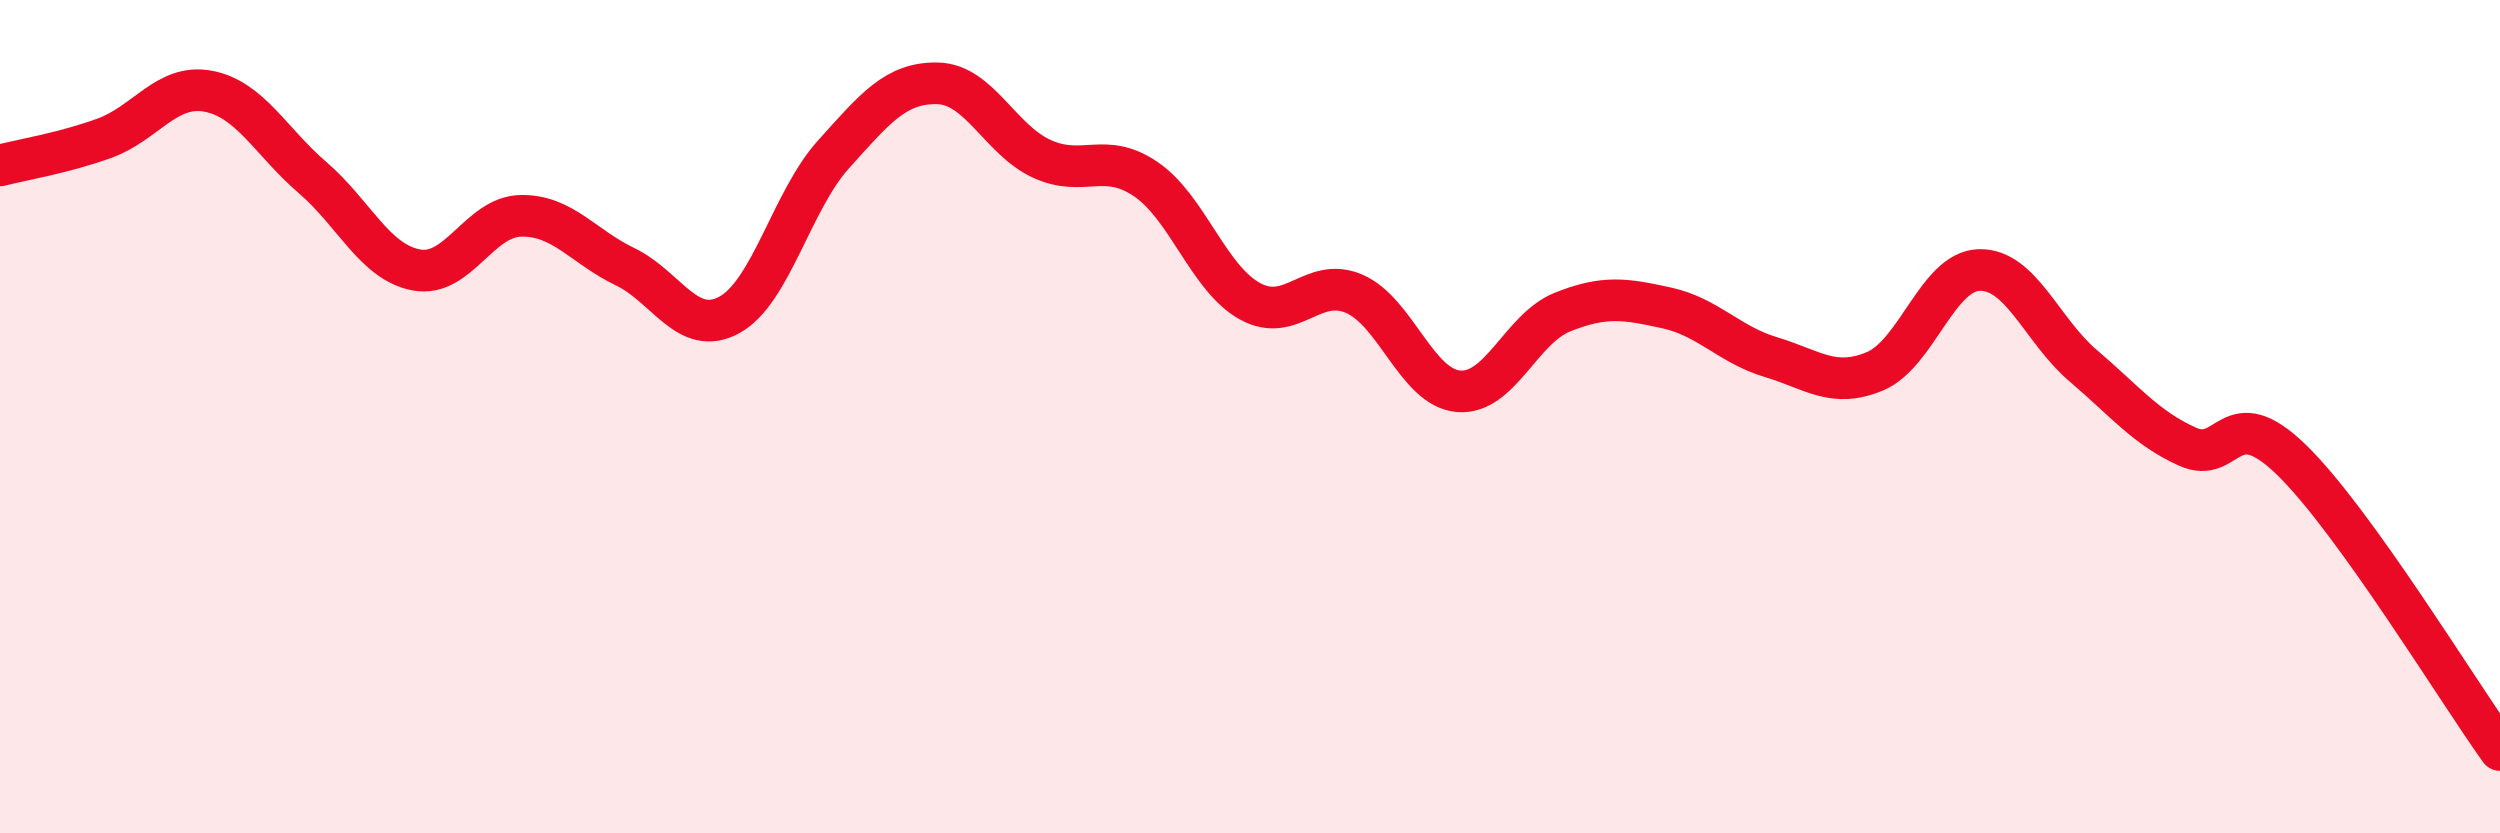
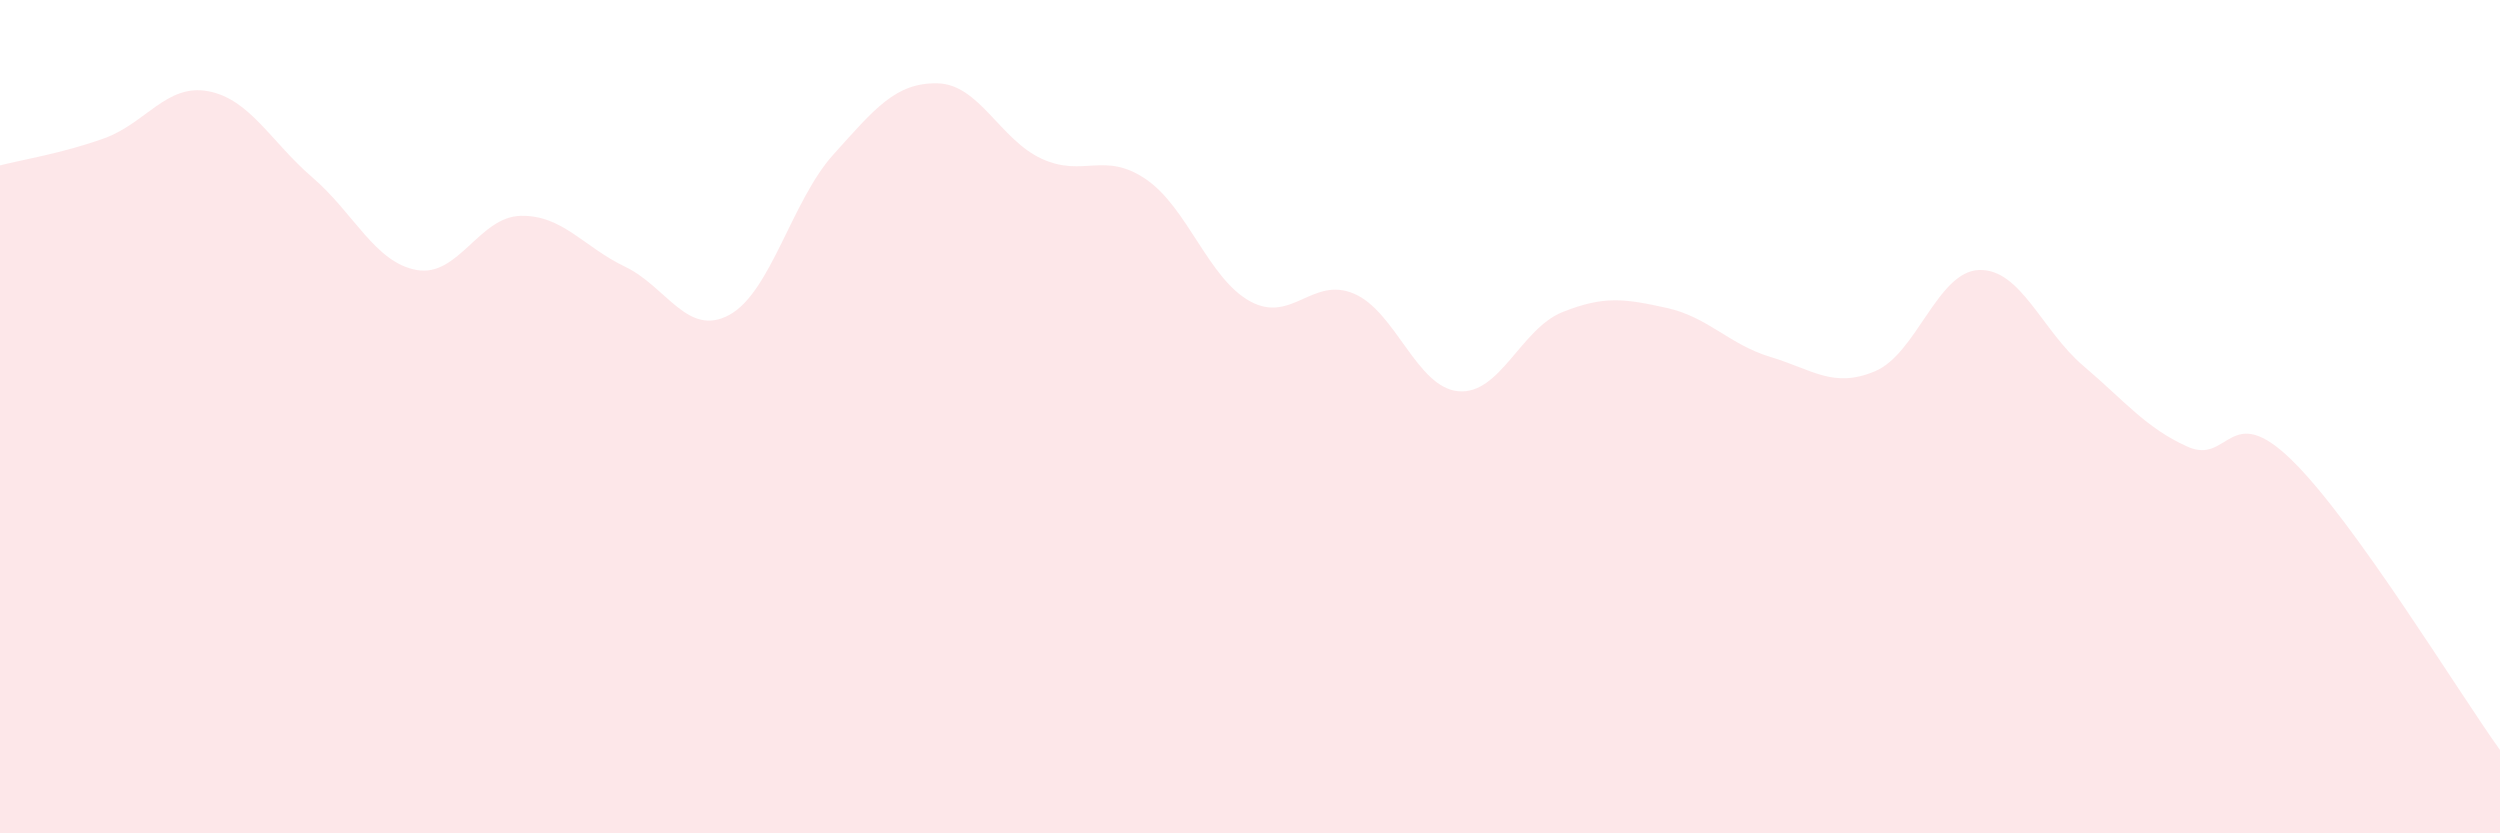
<svg xmlns="http://www.w3.org/2000/svg" width="60" height="20" viewBox="0 0 60 20">
  <path d="M 0,3.97 C 0.5,3.84 1.5,3.68 2.5,3.32 C 3.5,2.96 4,2 5,2.19 C 6,2.38 6.5,3.4 7.5,4.26 C 8.5,5.12 9,6.3 10,6.48 C 11,6.66 11.5,5.2 12.5,5.18 C 13.5,5.16 14,5.92 15,6.4 C 16,6.88 16.5,8.1 17.5,7.56 C 18.5,7.02 19,4.82 20,3.71 C 21,2.6 21.5,1.98 22.5,2 C 23.5,2.02 24,3.35 25,3.81 C 26,4.27 26.5,3.62 27.5,4.3 C 28.5,4.98 29,6.68 30,7.23 C 31,7.78 31.5,6.62 32.5,7.05 C 33.5,7.48 34,9.3 35,9.39 C 36,9.48 36.5,7.89 37.5,7.49 C 38.5,7.09 39,7.17 40,7.39 C 41,7.61 41.5,8.27 42.5,8.57 C 43.5,8.87 44,9.33 45,8.91 C 46,8.49 46.5,6.51 47.5,6.48 C 48.5,6.45 49,7.93 50,8.78 C 51,9.63 51.5,10.27 52.5,10.72 C 53.5,11.17 53.5,9.58 55,11.04 C 56.5,12.5 59,16.61 60,18L60 20L0 20Z" fill="#EB0A25" opacity="0.1" stroke-linecap="round" stroke-linejoin="round" />
-   <path d="M 0,3.97 C 0.5,3.84 1.5,3.68 2.5,3.32 C 3.5,2.96 4,2 5,2.19 C 6,2.38 6.5,3.4 7.5,4.26 C 8.5,5.12 9,6.3 10,6.48 C 11,6.66 11.5,5.2 12.5,5.18 C 13.5,5.16 14,5.92 15,6.4 C 16,6.88 16.5,8.1 17.5,7.56 C 18.5,7.02 19,4.82 20,3.71 C 21,2.6 21.5,1.98 22.5,2 C 23.5,2.02 24,3.35 25,3.81 C 26,4.27 26.5,3.62 27.5,4.3 C 28.5,4.98 29,6.68 30,7.23 C 31,7.78 31.5,6.62 32.5,7.05 C 33.5,7.48 34,9.3 35,9.39 C 36,9.48 36.5,7.89 37.5,7.49 C 38.5,7.09 39,7.17 40,7.39 C 41,7.61 41.5,8.27 42.5,8.57 C 43.5,8.87 44,9.33 45,8.91 C 46,8.49 46.5,6.51 47.5,6.48 C 48.5,6.45 49,7.93 50,8.78 C 51,9.63 51.5,10.27 52.5,10.72 C 53.5,11.17 53.5,9.58 55,11.04 C 56.5,12.5 59,16.61 60,18" stroke="#EB0A25" stroke-width="1" fill="none" stroke-linecap="round" stroke-linejoin="round" />
</svg>